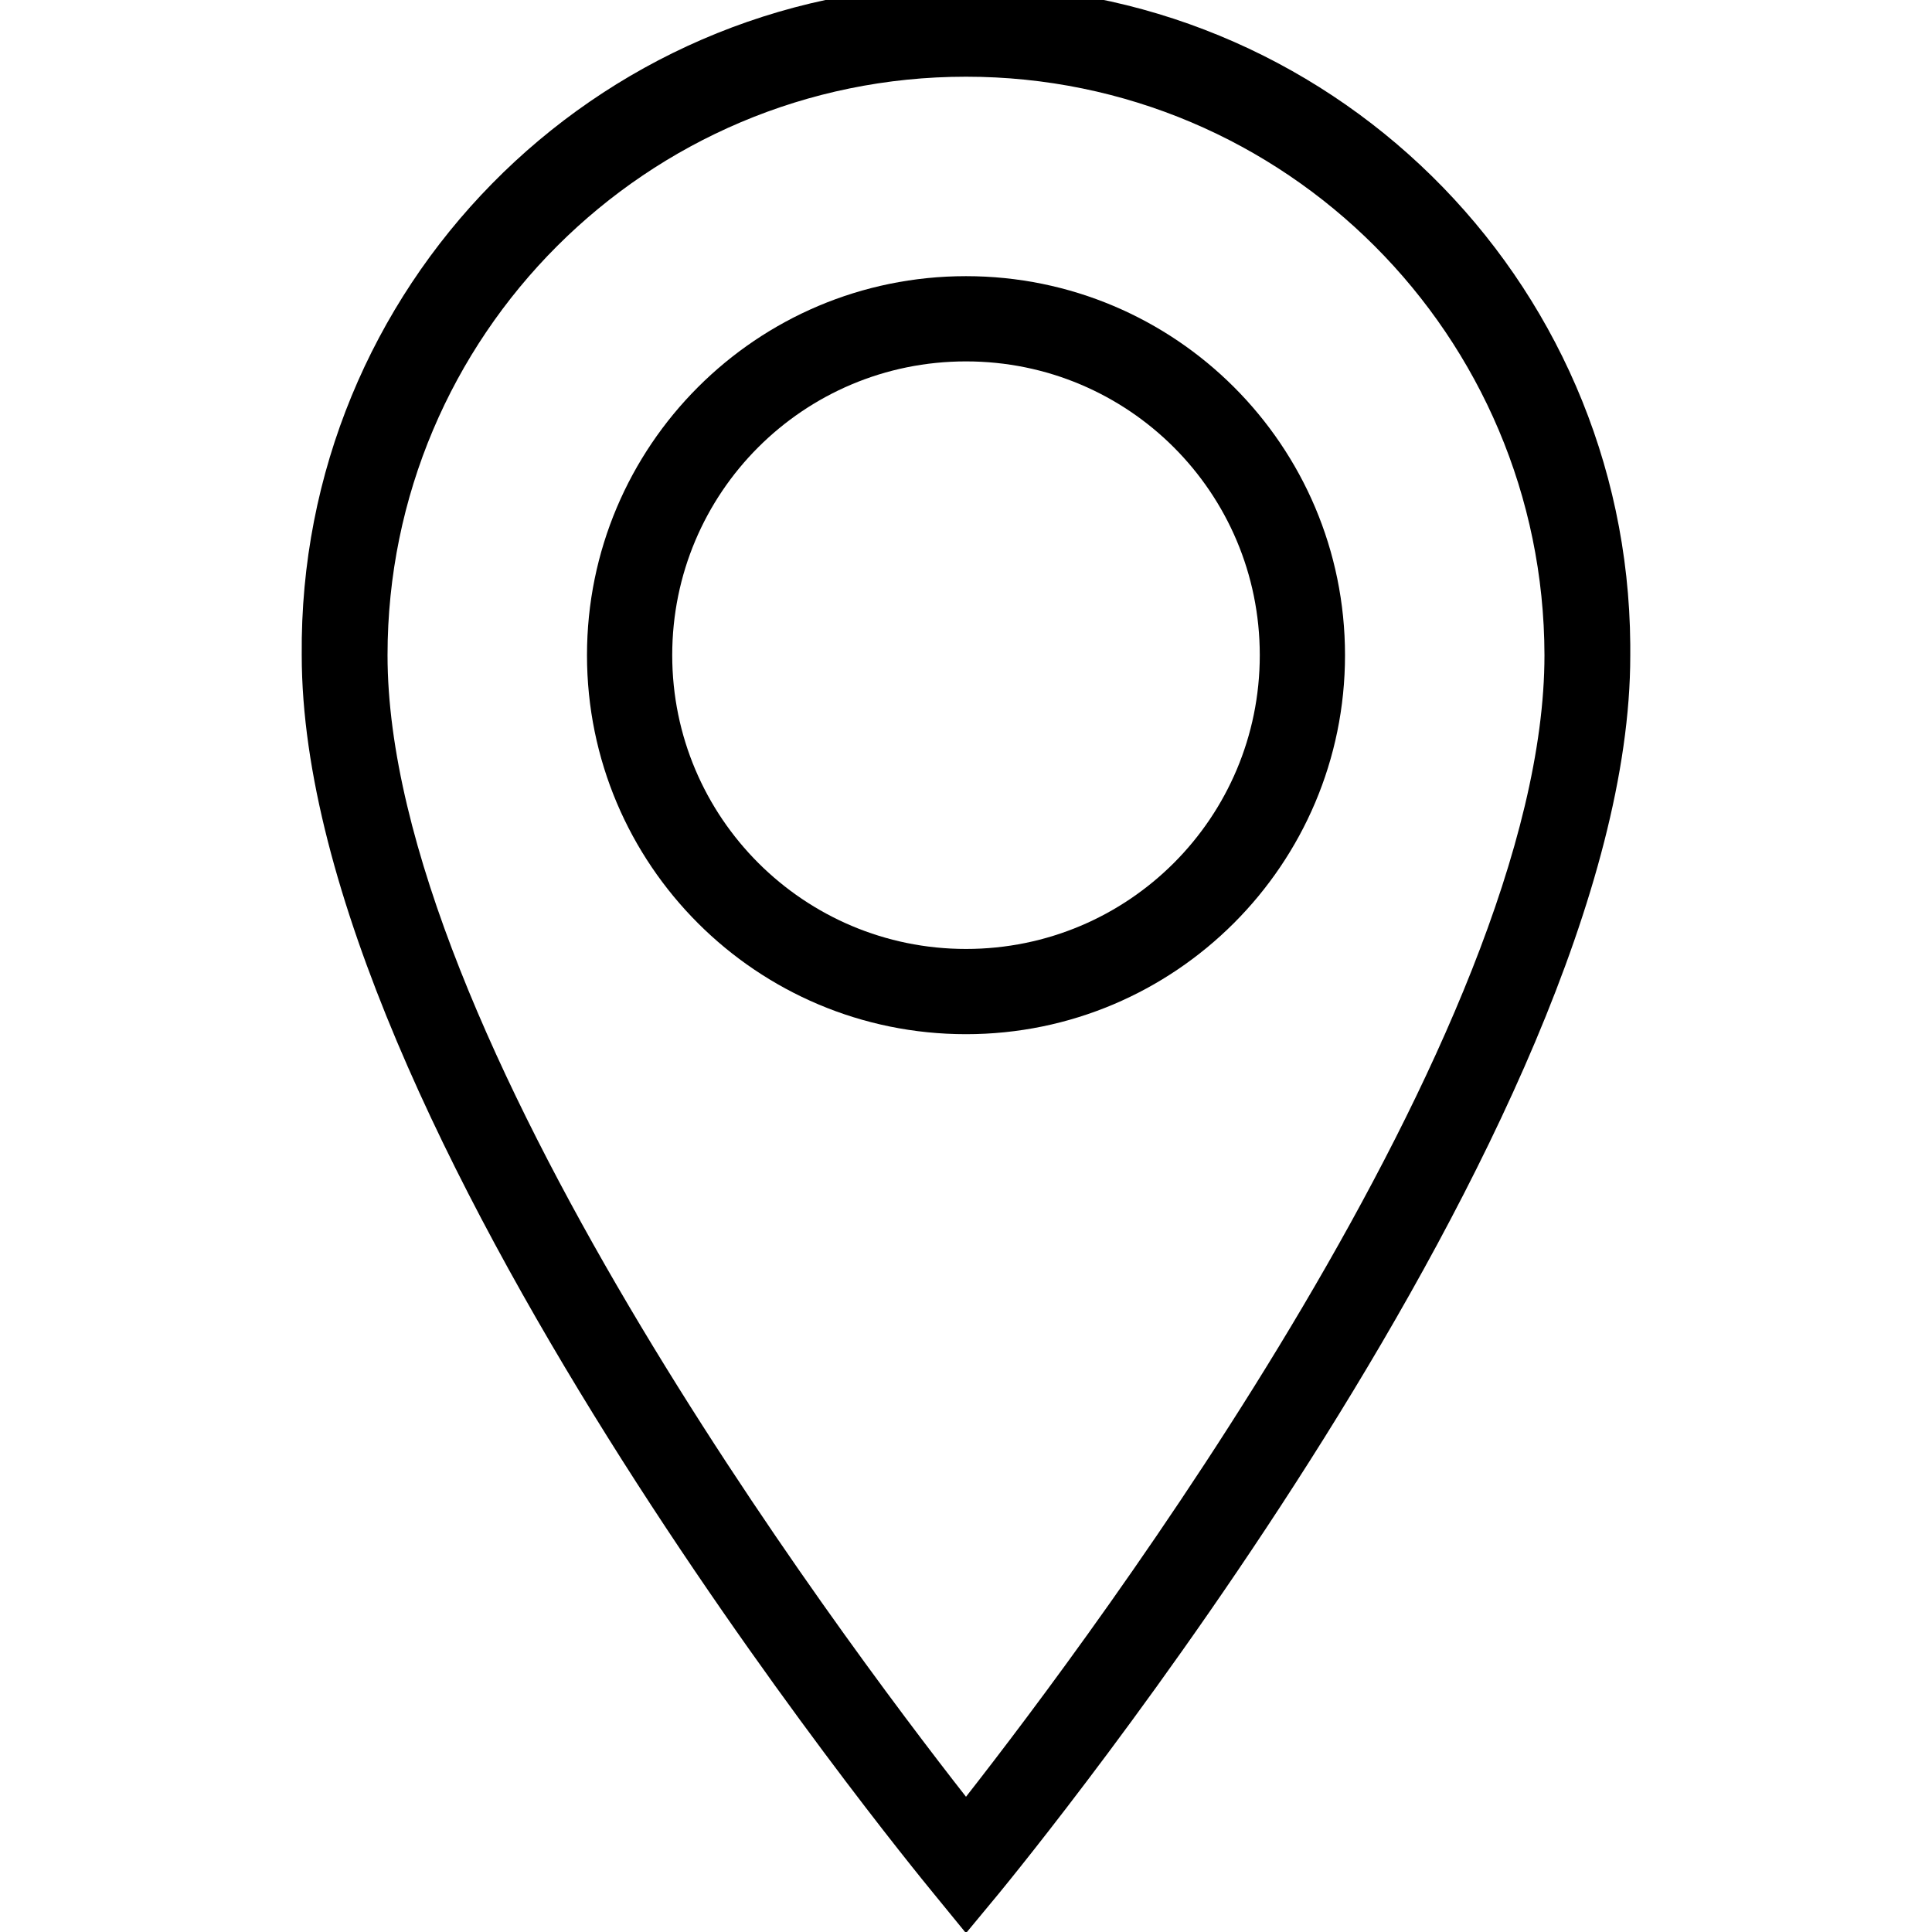
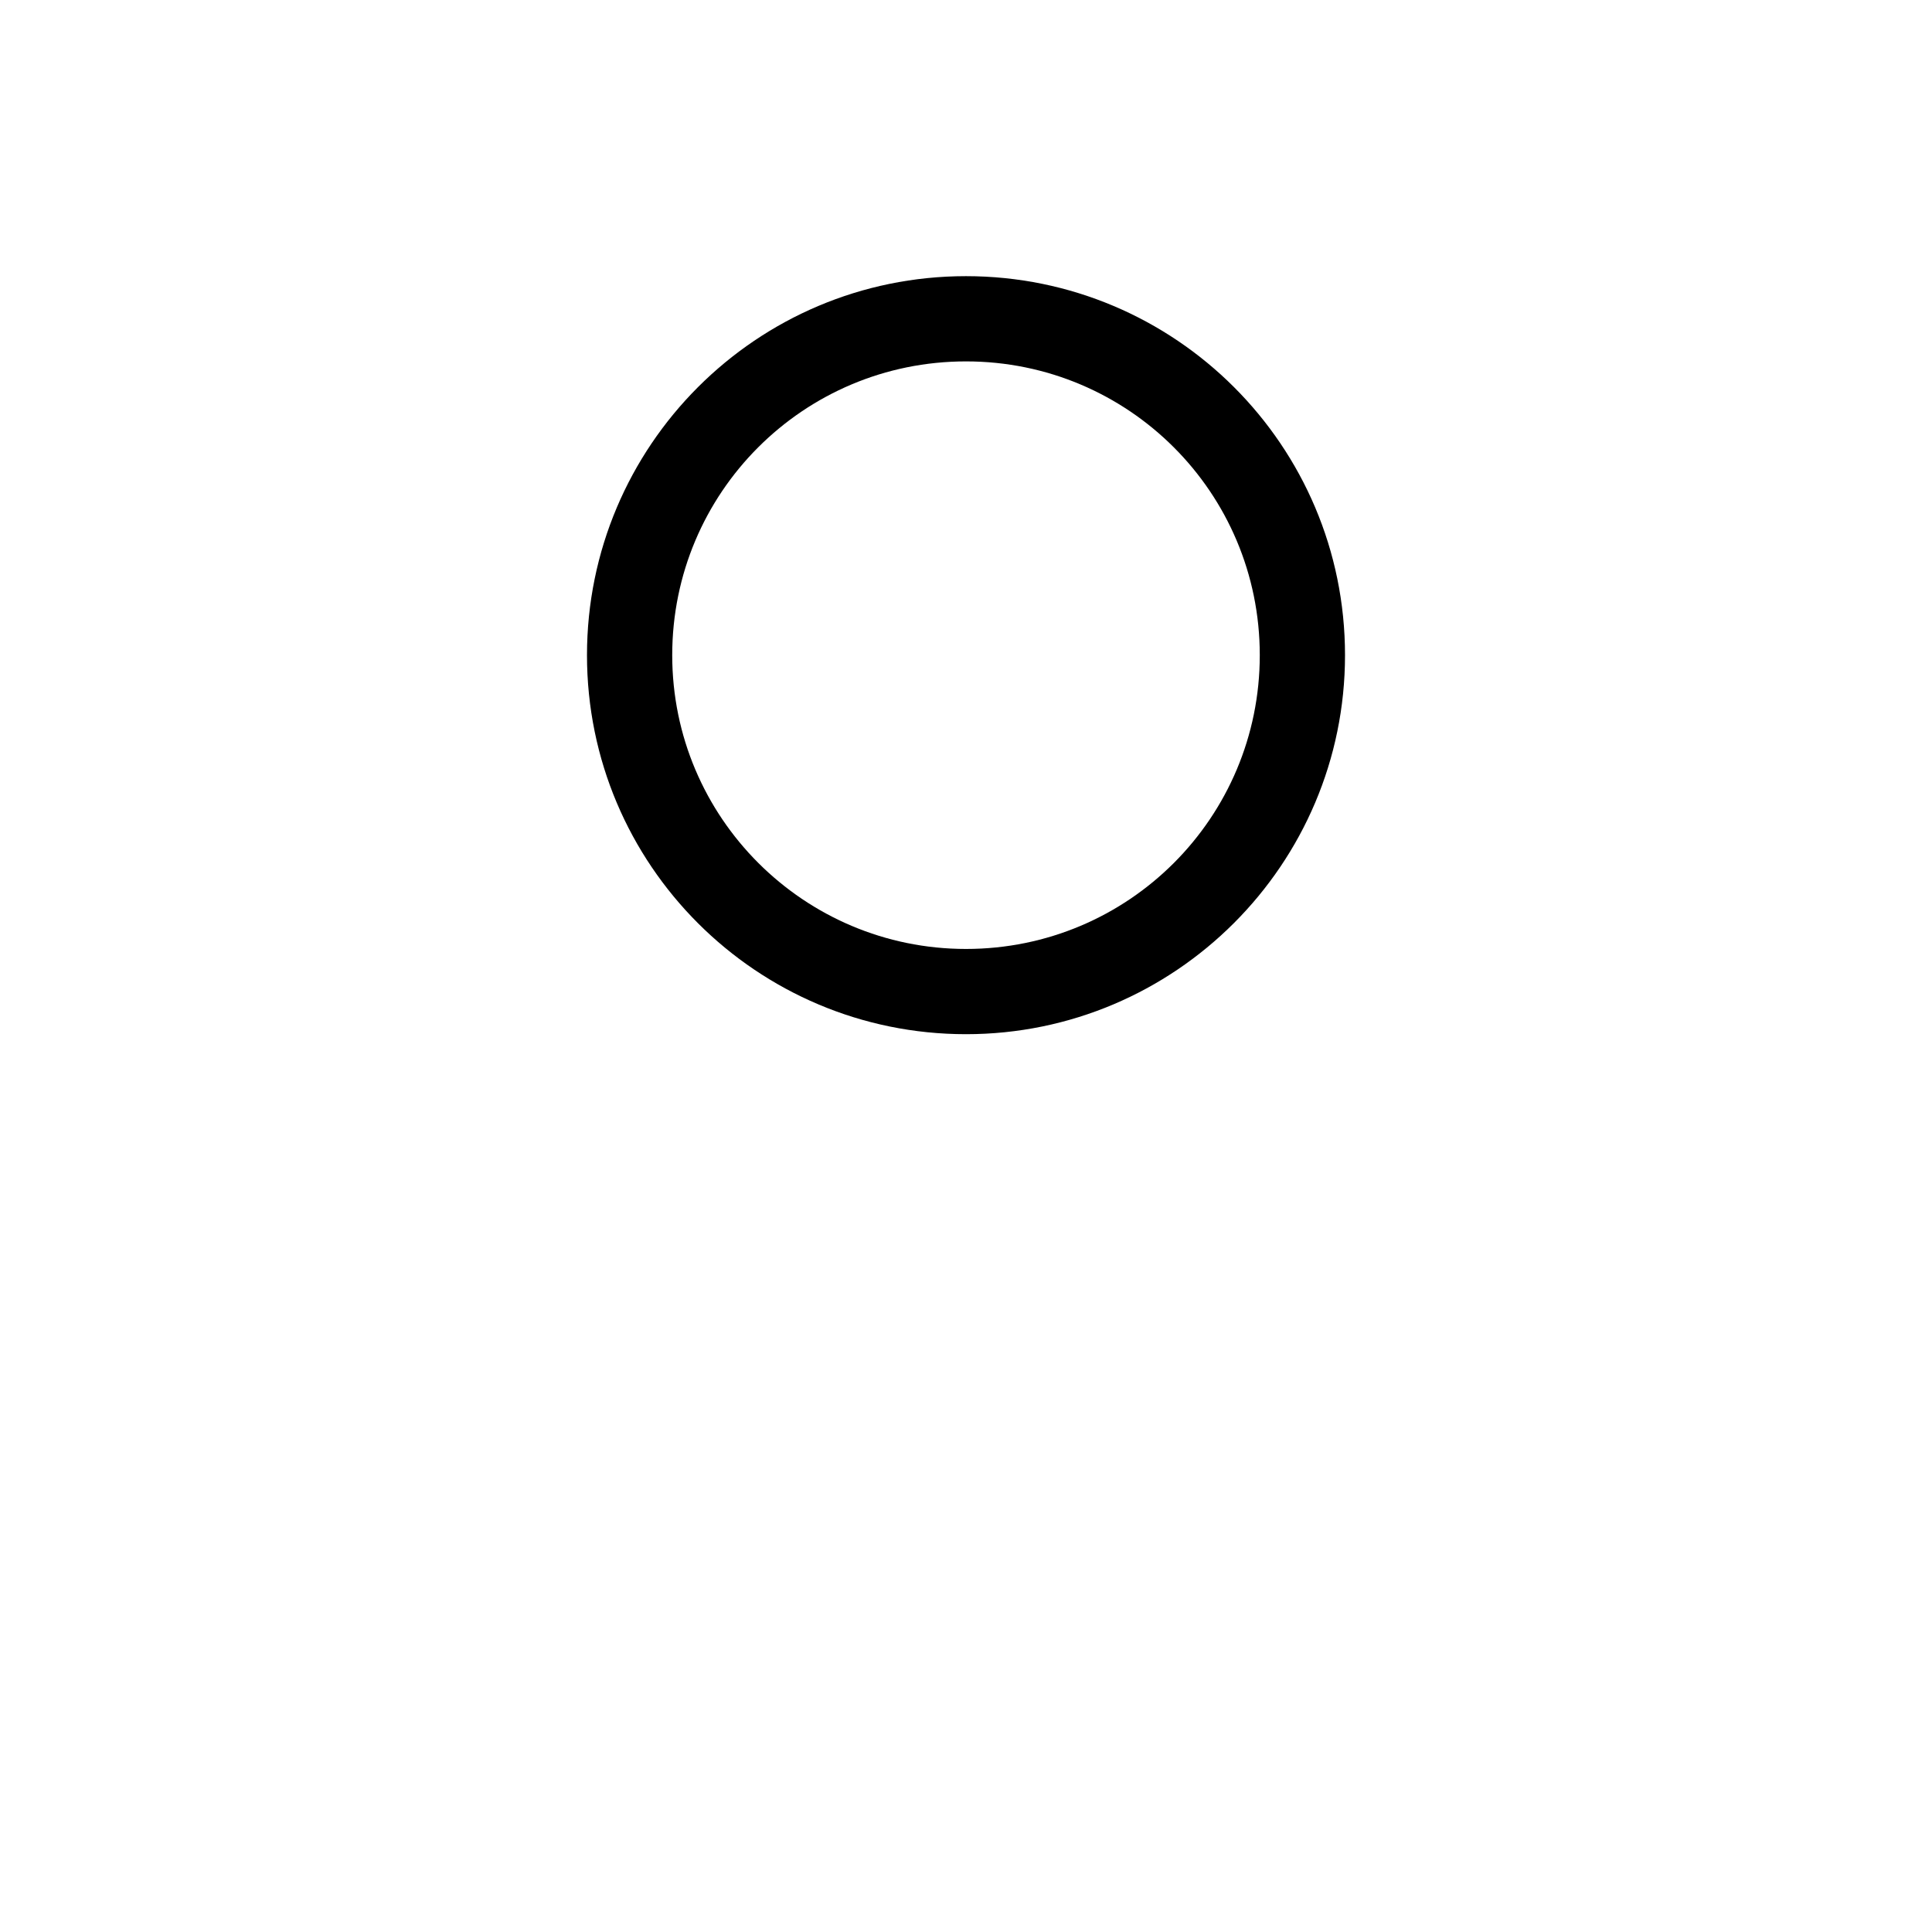
<svg xmlns="http://www.w3.org/2000/svg" id="Layer_1" data-name="Layer 1" viewBox="0 0 34 34">
-   <path d="M16.9-.26c-6.46.05-11.65,5.33-11.59,11.79,0,8.22,10.66,21.23,11.11,21.78l.58.71.58-.7c.45-.55,11.11-13.56,11.11-21.78,0-.07,0-.13,0-.2-.05-6.46-5.33-11.65-11.79-11.59ZM17,31.62c-2.24-2.86-10.18-13.46-10.18-20.09,0-5.62,4.56-10.18,10.18-10.18h0c5.62,0,10.17,4.56,10.18,10.18,0,6.63-7.94,17.23-10.18,20.09Z" />
  <path d="M17,4.86c-3.69,0-6.67,2.99-6.67,6.67,0,3.69,2.99,6.67,6.67,6.67,3.68,0,6.67-2.99,6.67-6.67,0-3.69-2.99-6.67-6.67-6.67ZM17,16.7c-2.85,0-5.17-2.31-5.17-5.17s2.31-5.17,5.17-5.17,5.17,2.31,5.17,5.17-2.31,5.17-5.17,5.17Z" />
</svg>